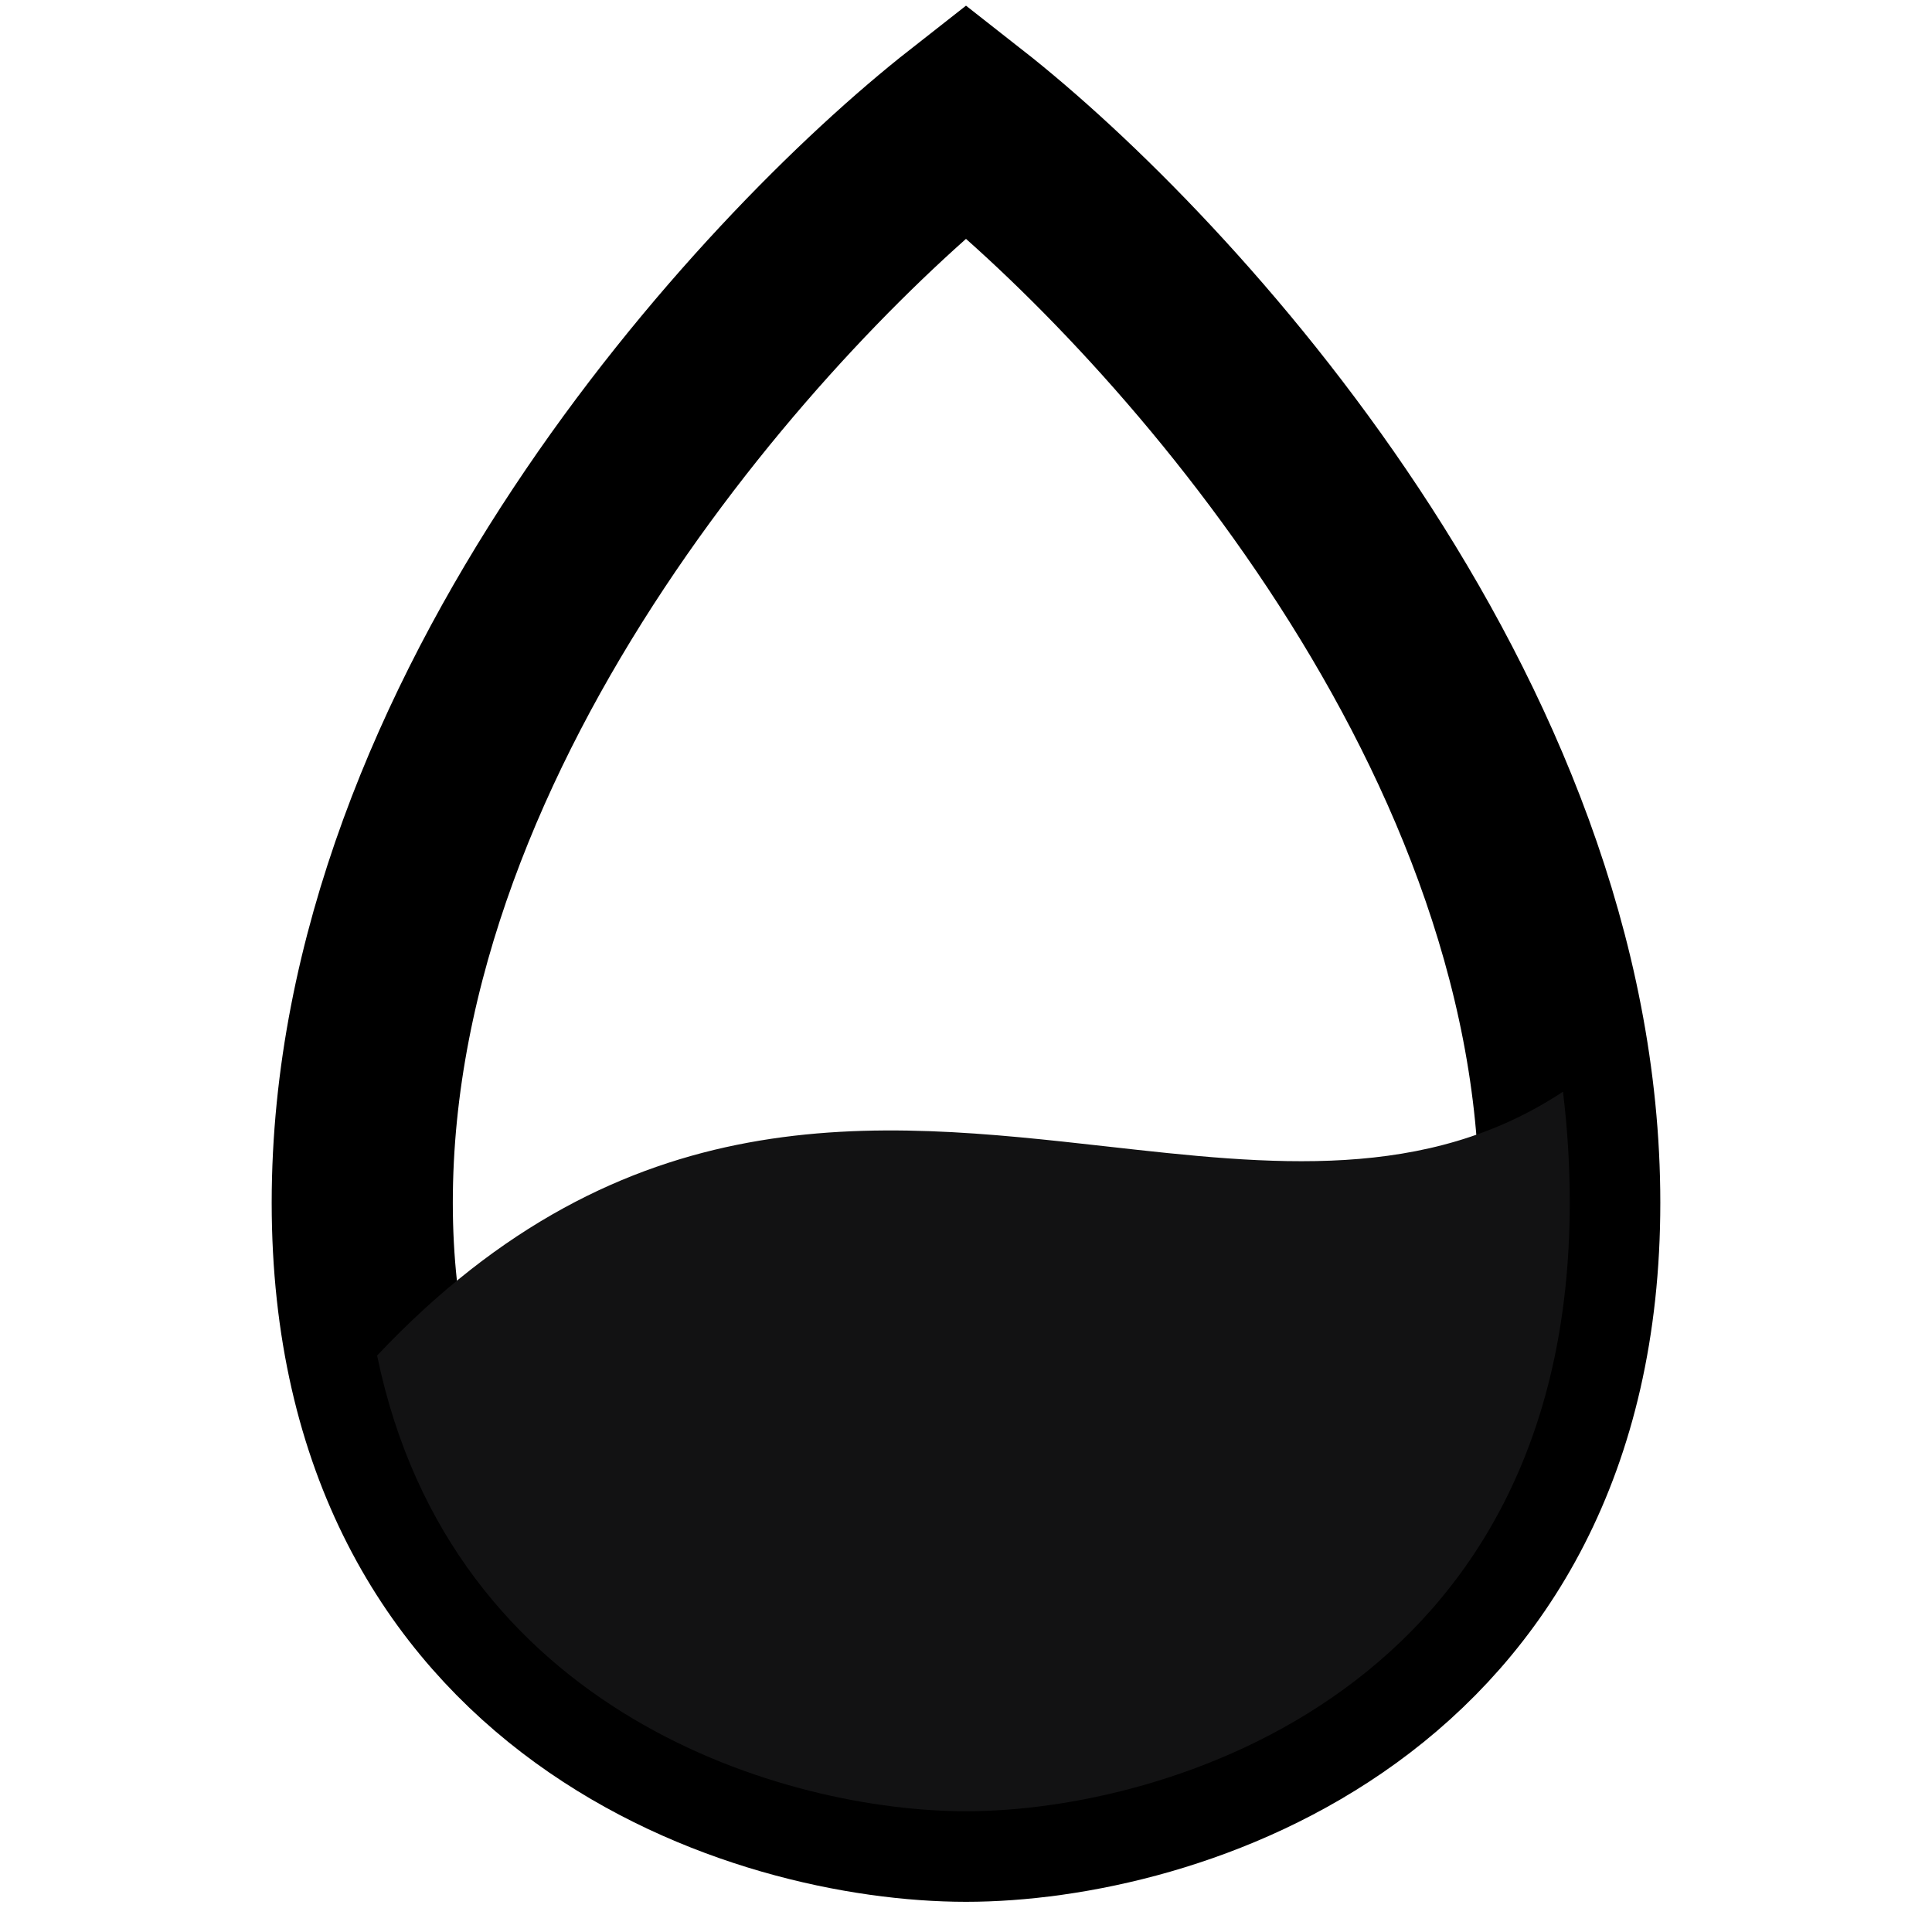
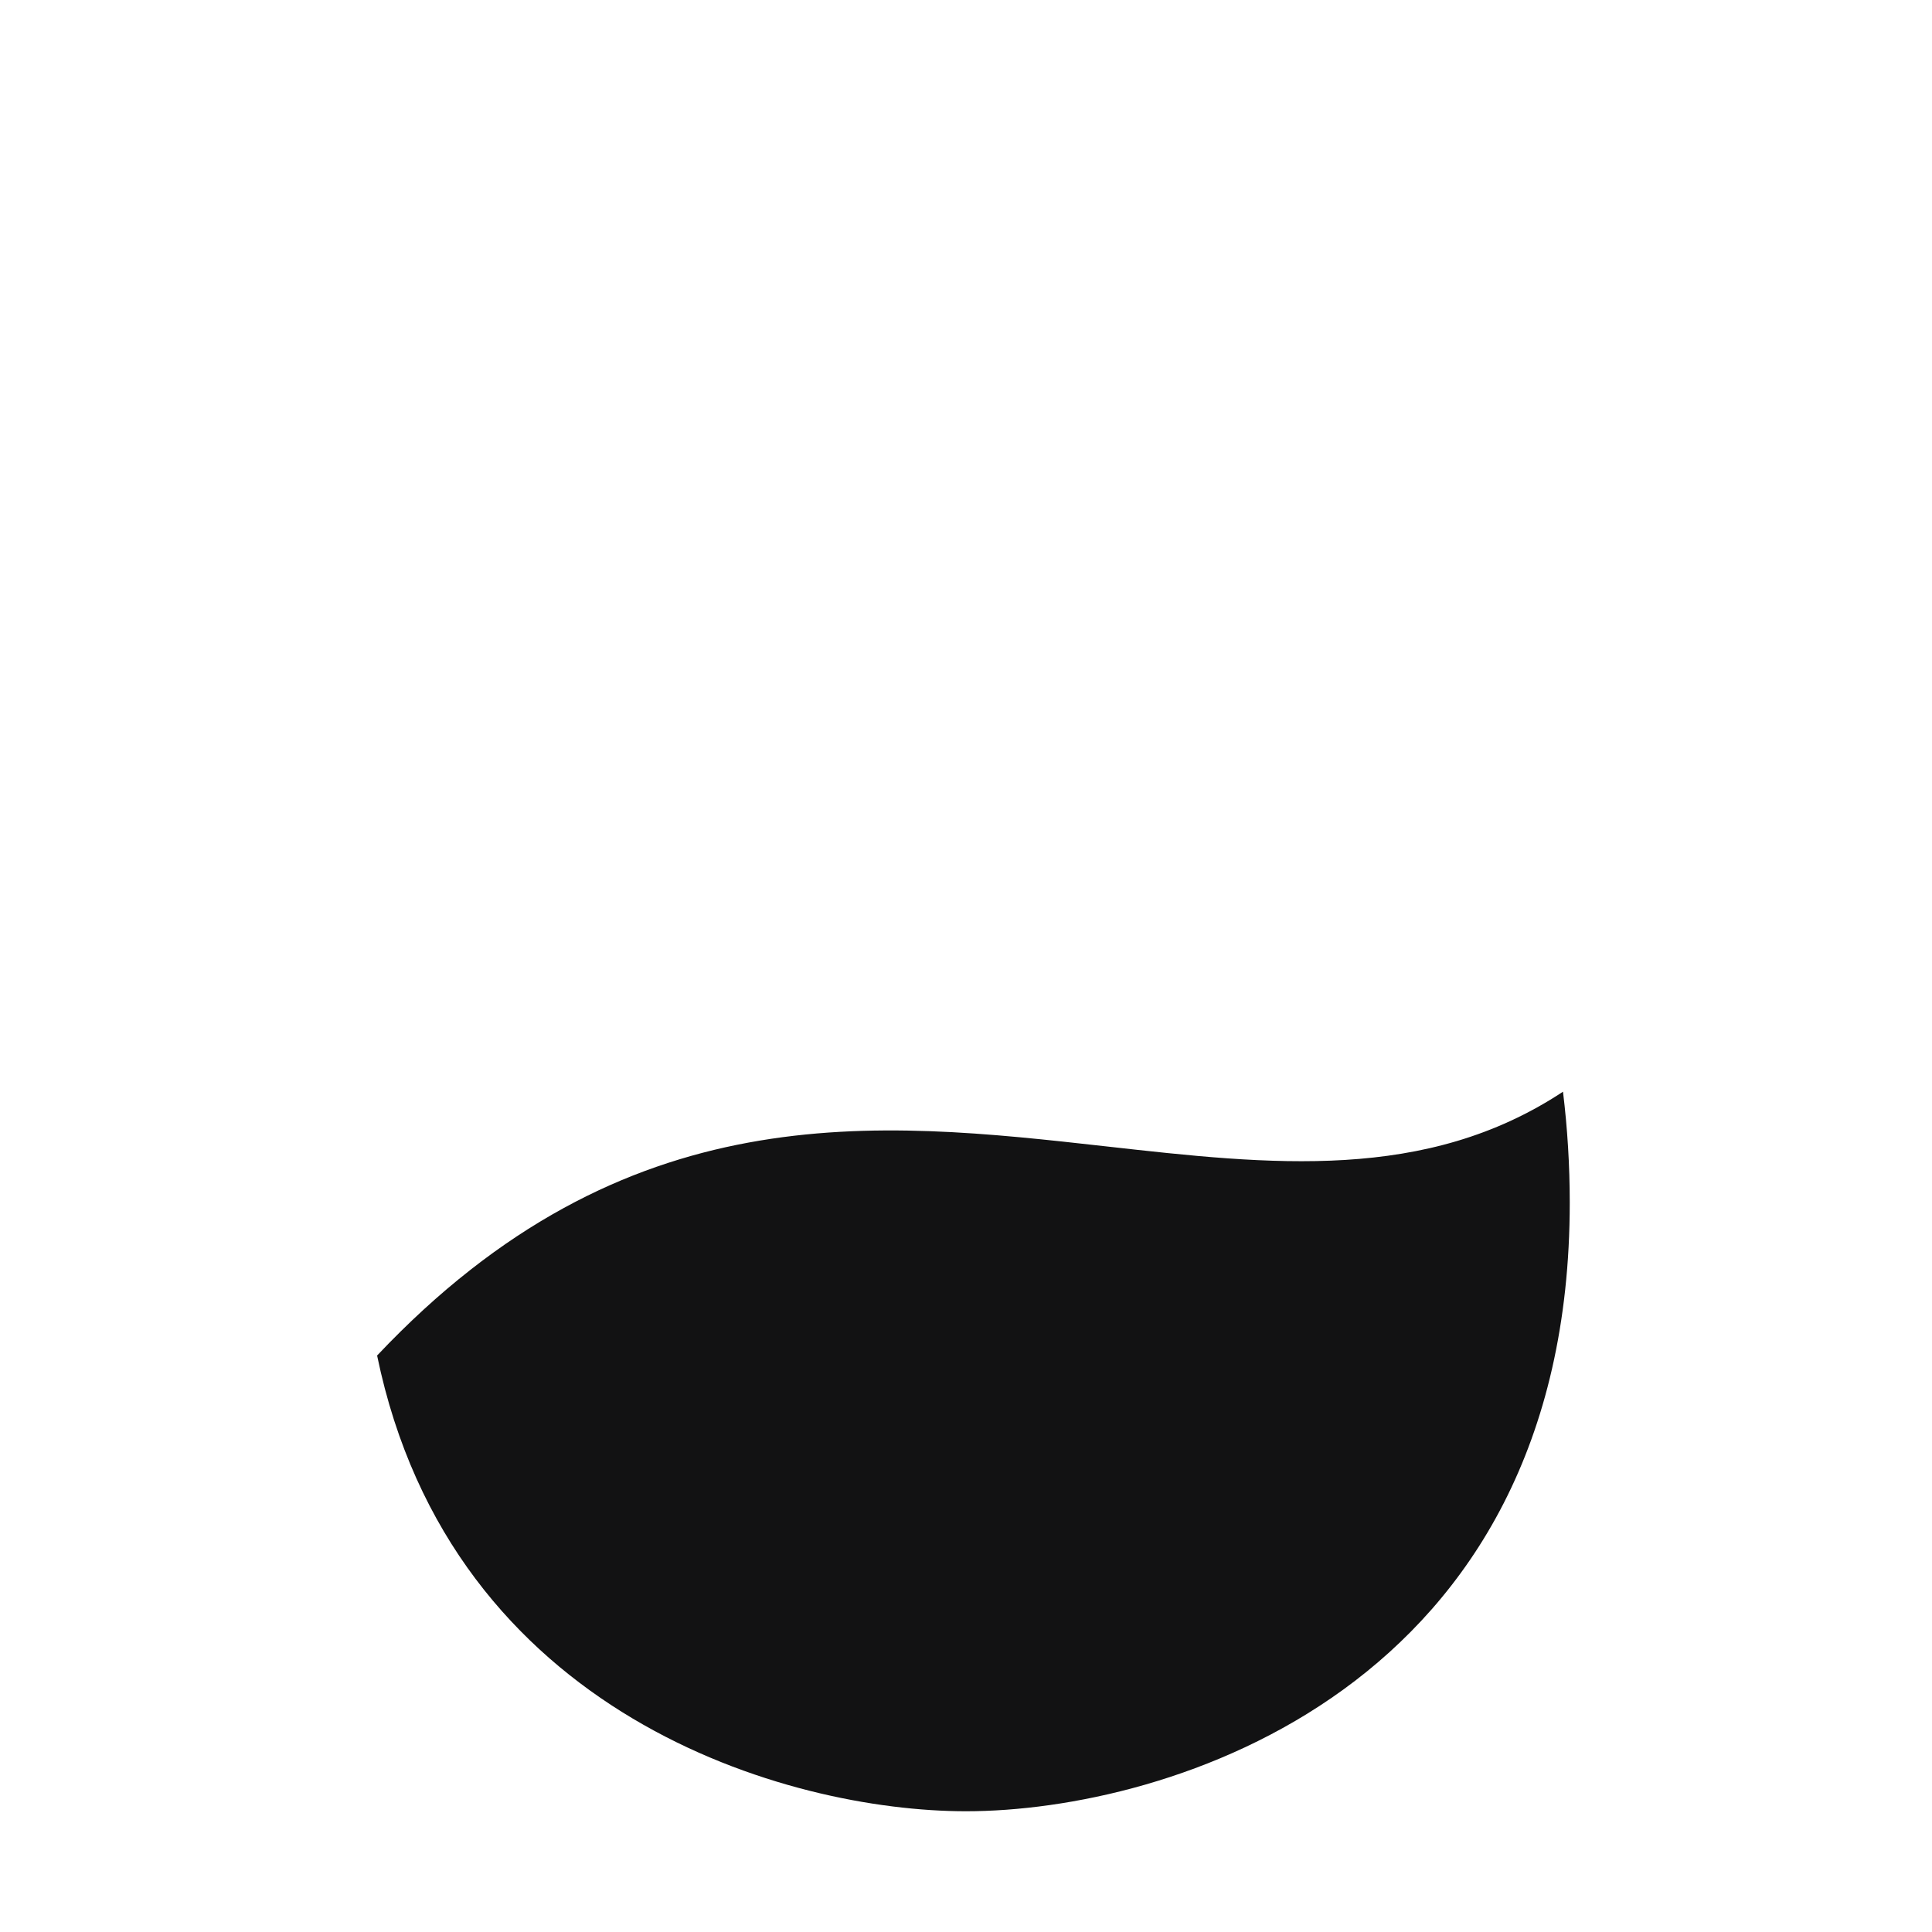
<svg xmlns="http://www.w3.org/2000/svg" width="16" height="16" viewBox="0 0 16 16" fill="none">
-   <path fill-rule="evenodd" clip-rule="evenodd" d="M8 1C6.333 2.307 3 5.928 3 9.96C3 13.992 6.333 15 8 15C9.667 15 13 13.992 13 9.96C13 5.928 9.667 2.307 8 1Z" stroke="currentColor" stroke-width="1.5" />
  <path fill-rule="evenodd" clip-rule="evenodd" d="M12.944 9.041C11.808 9.791 10.526 9.647 9.162 9.494C7.251 9.28 5.18 9.047 3.123 11.226C3.739 14.209 6.524 15 8 15C9.667 15 13 13.992 13 9.96C13 9.651 12.981 9.344 12.944 9.041Z" fill="#121213" />
</svg>